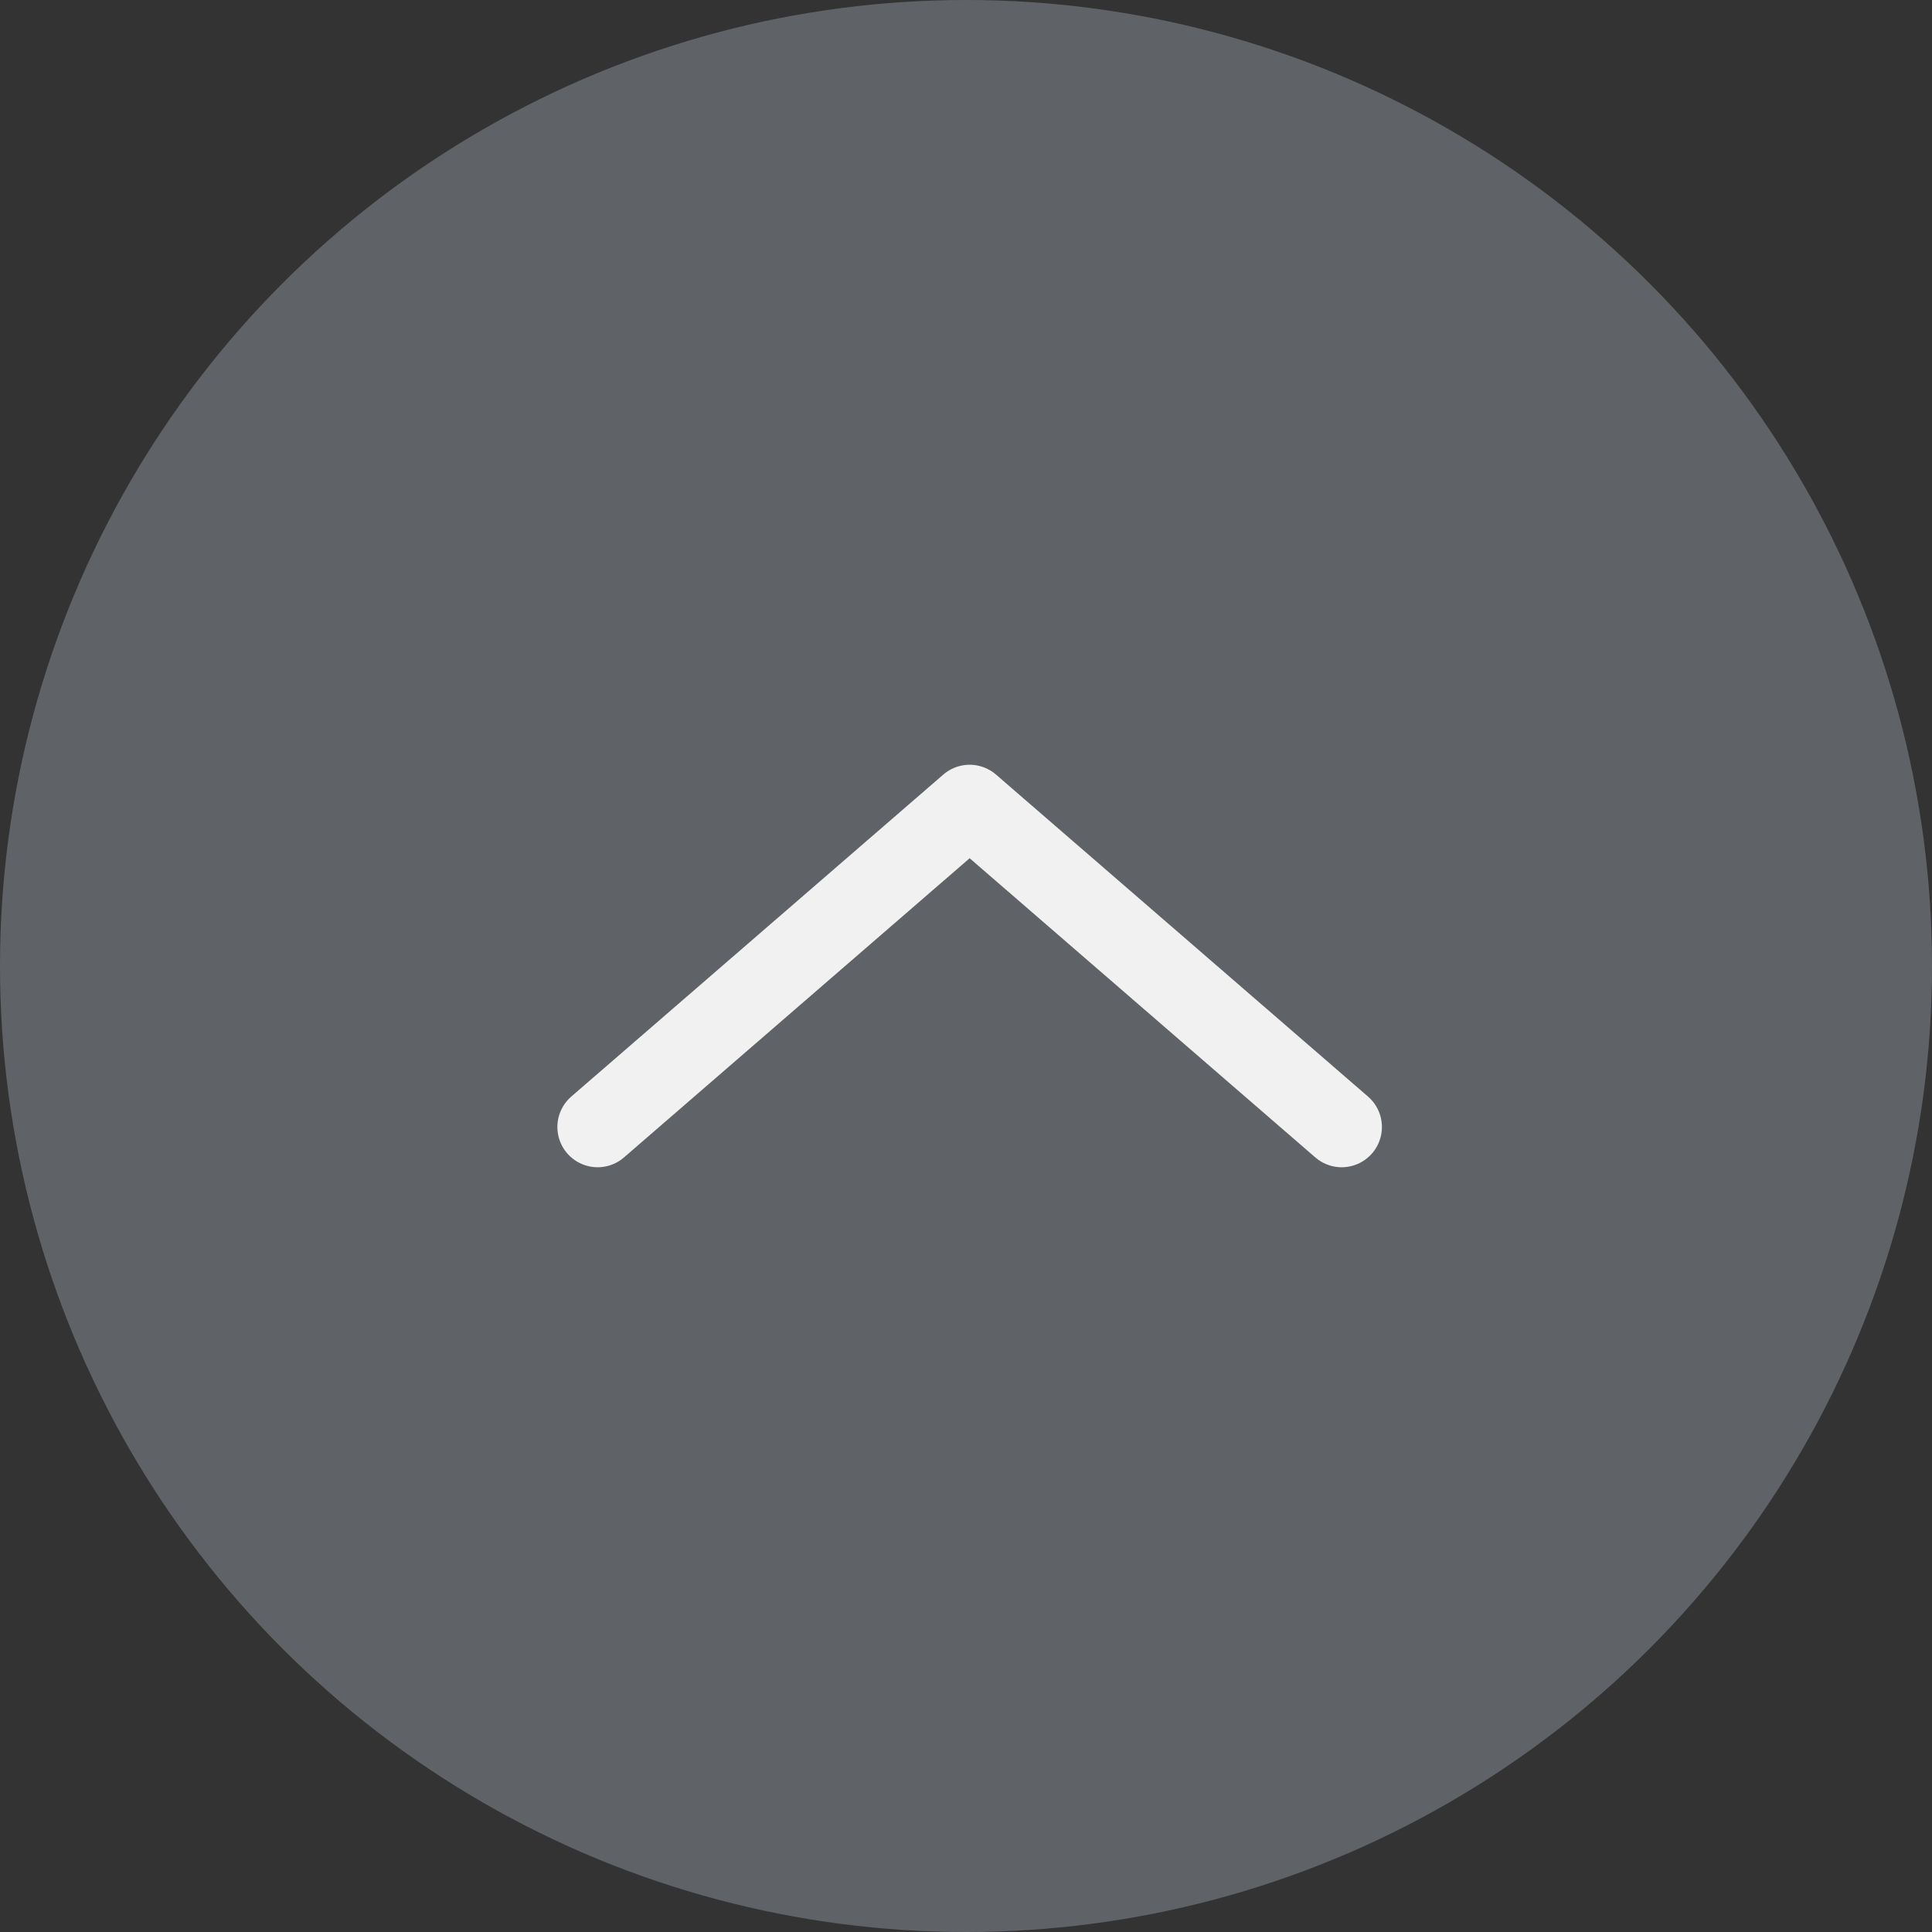
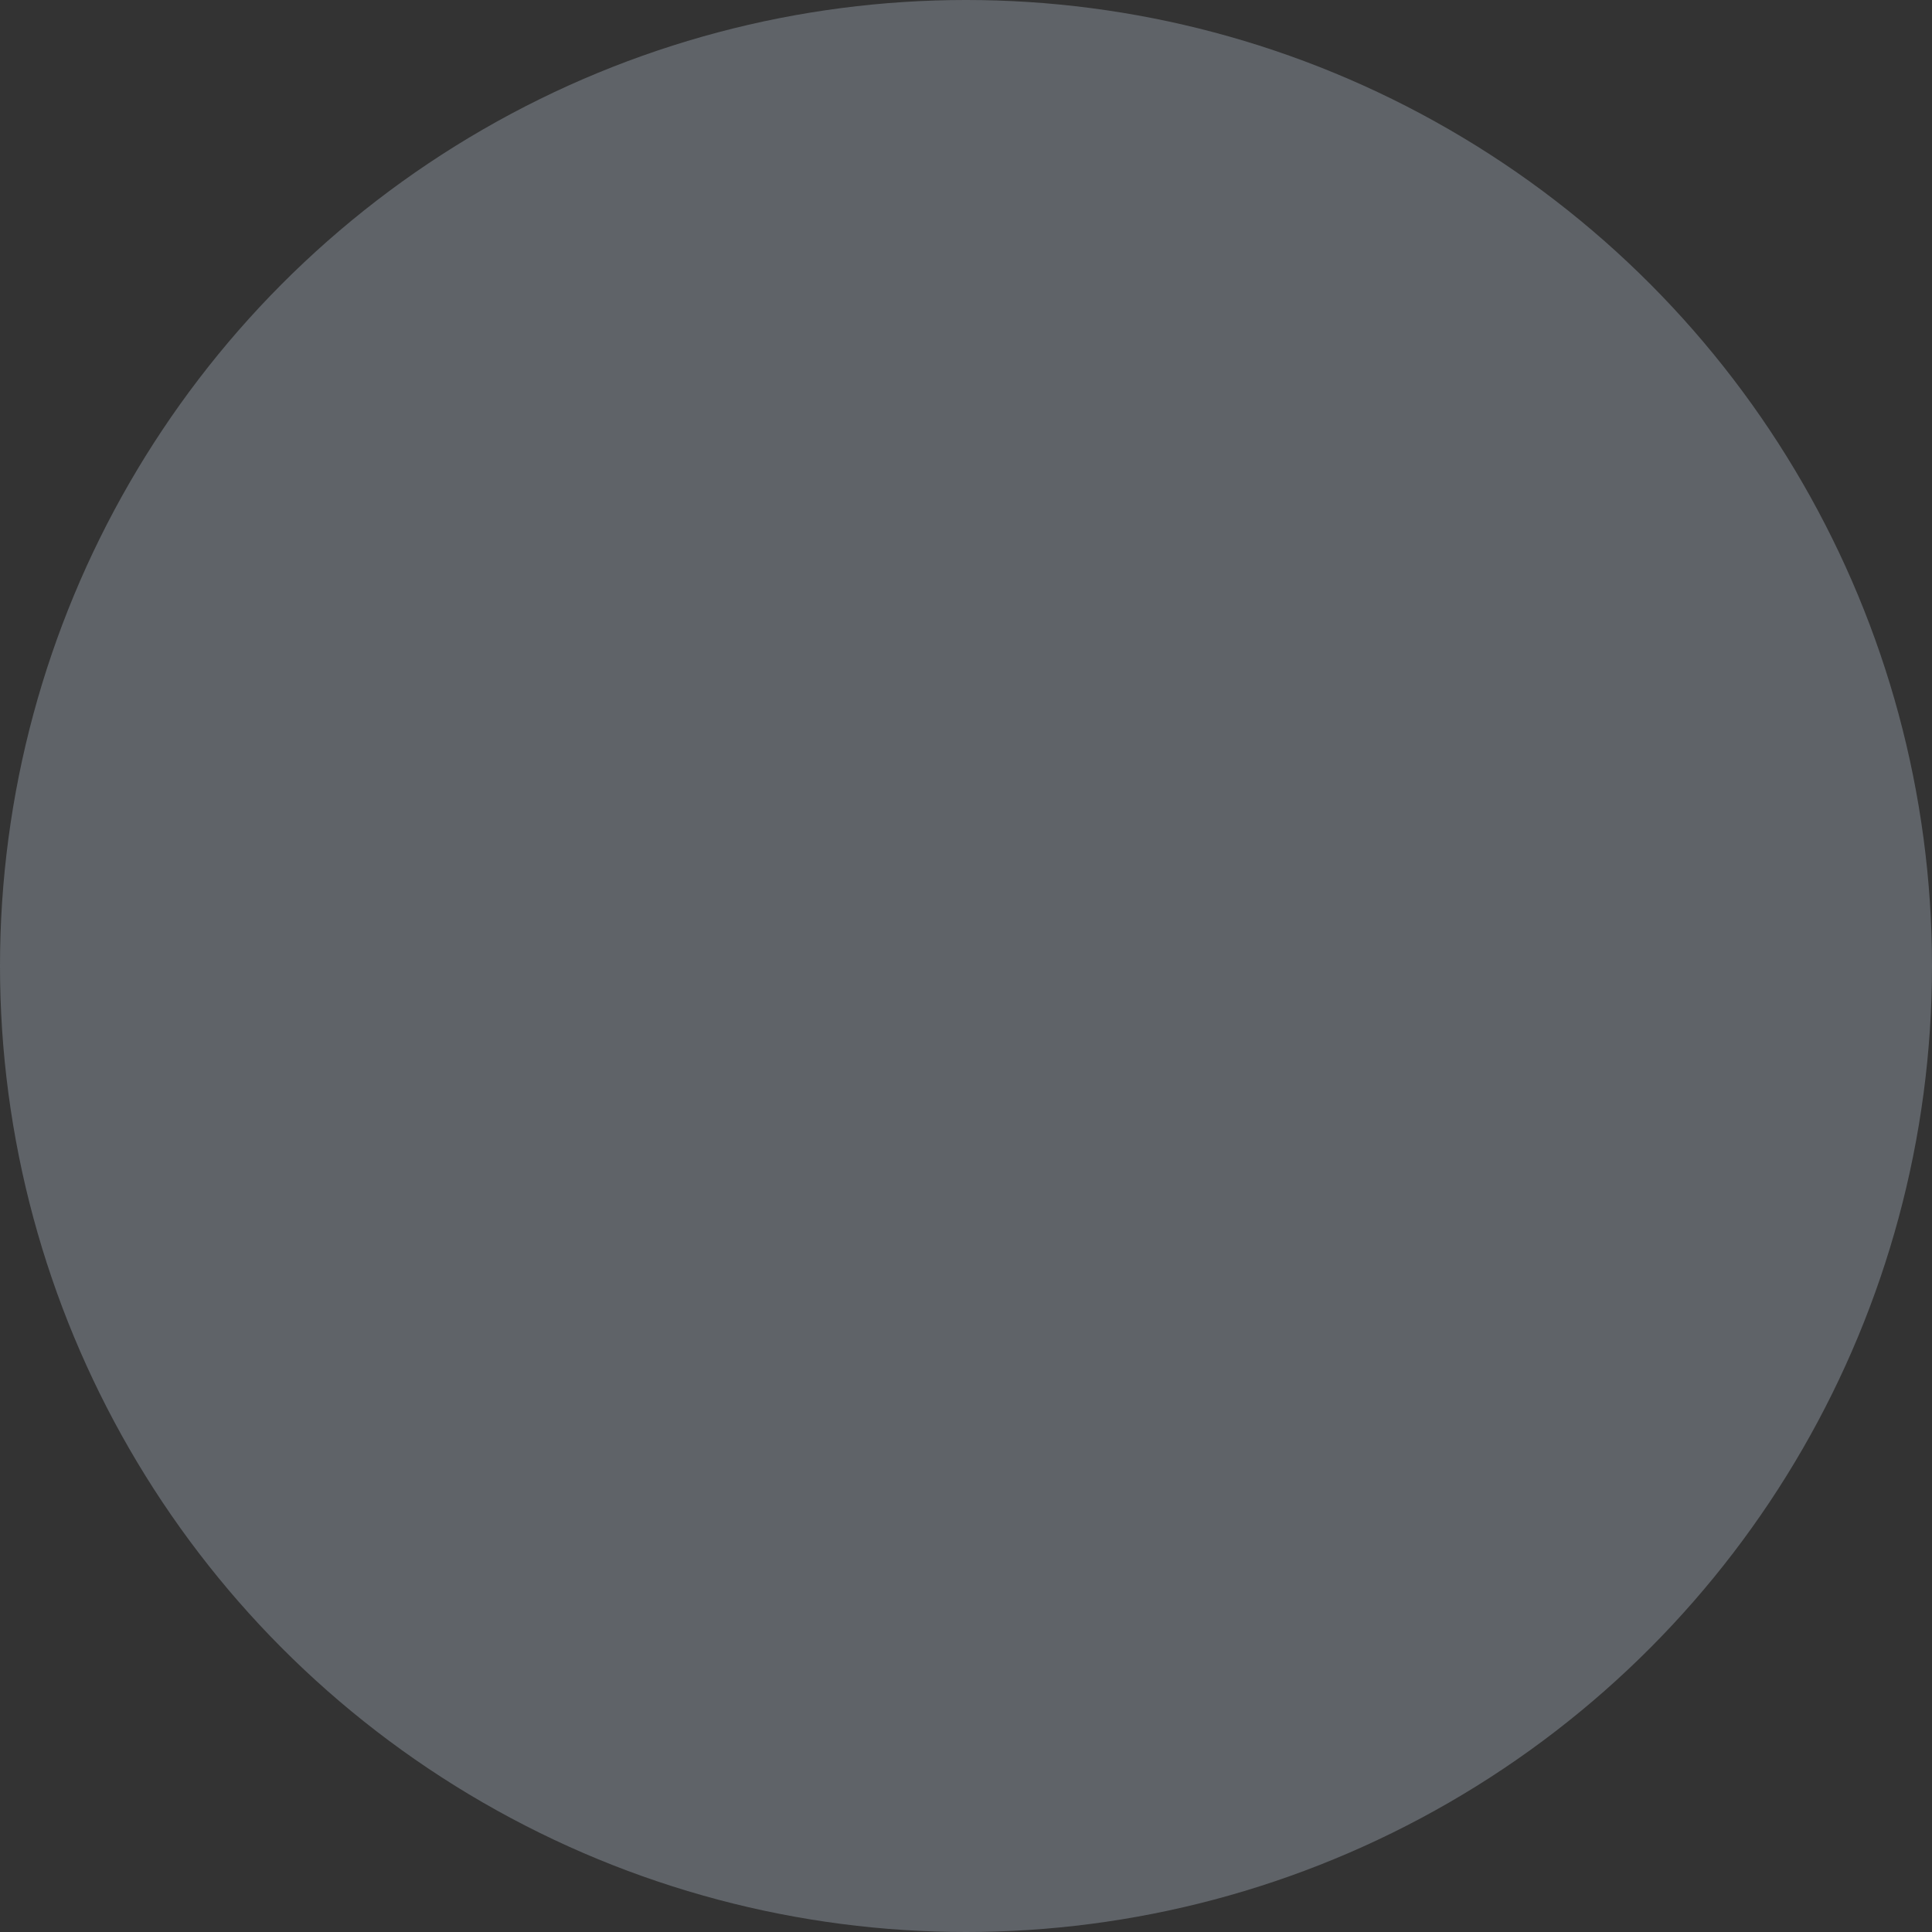
<svg xmlns="http://www.w3.org/2000/svg" width="36" height="36" viewBox="0 0 36 36" fill="none">
  <rect x="0" y="0" width="36" height="36" fill="#333333" stroke="none" />
  <circle cx="18" cy="18" r="18" fill="#5F6368" />
-   <path d="M25 21L18.068 15L11.136 21" stroke="#F1F1F1" stroke-width="1.5" stroke-linecap="round" stroke-linejoin="round" />
</svg>